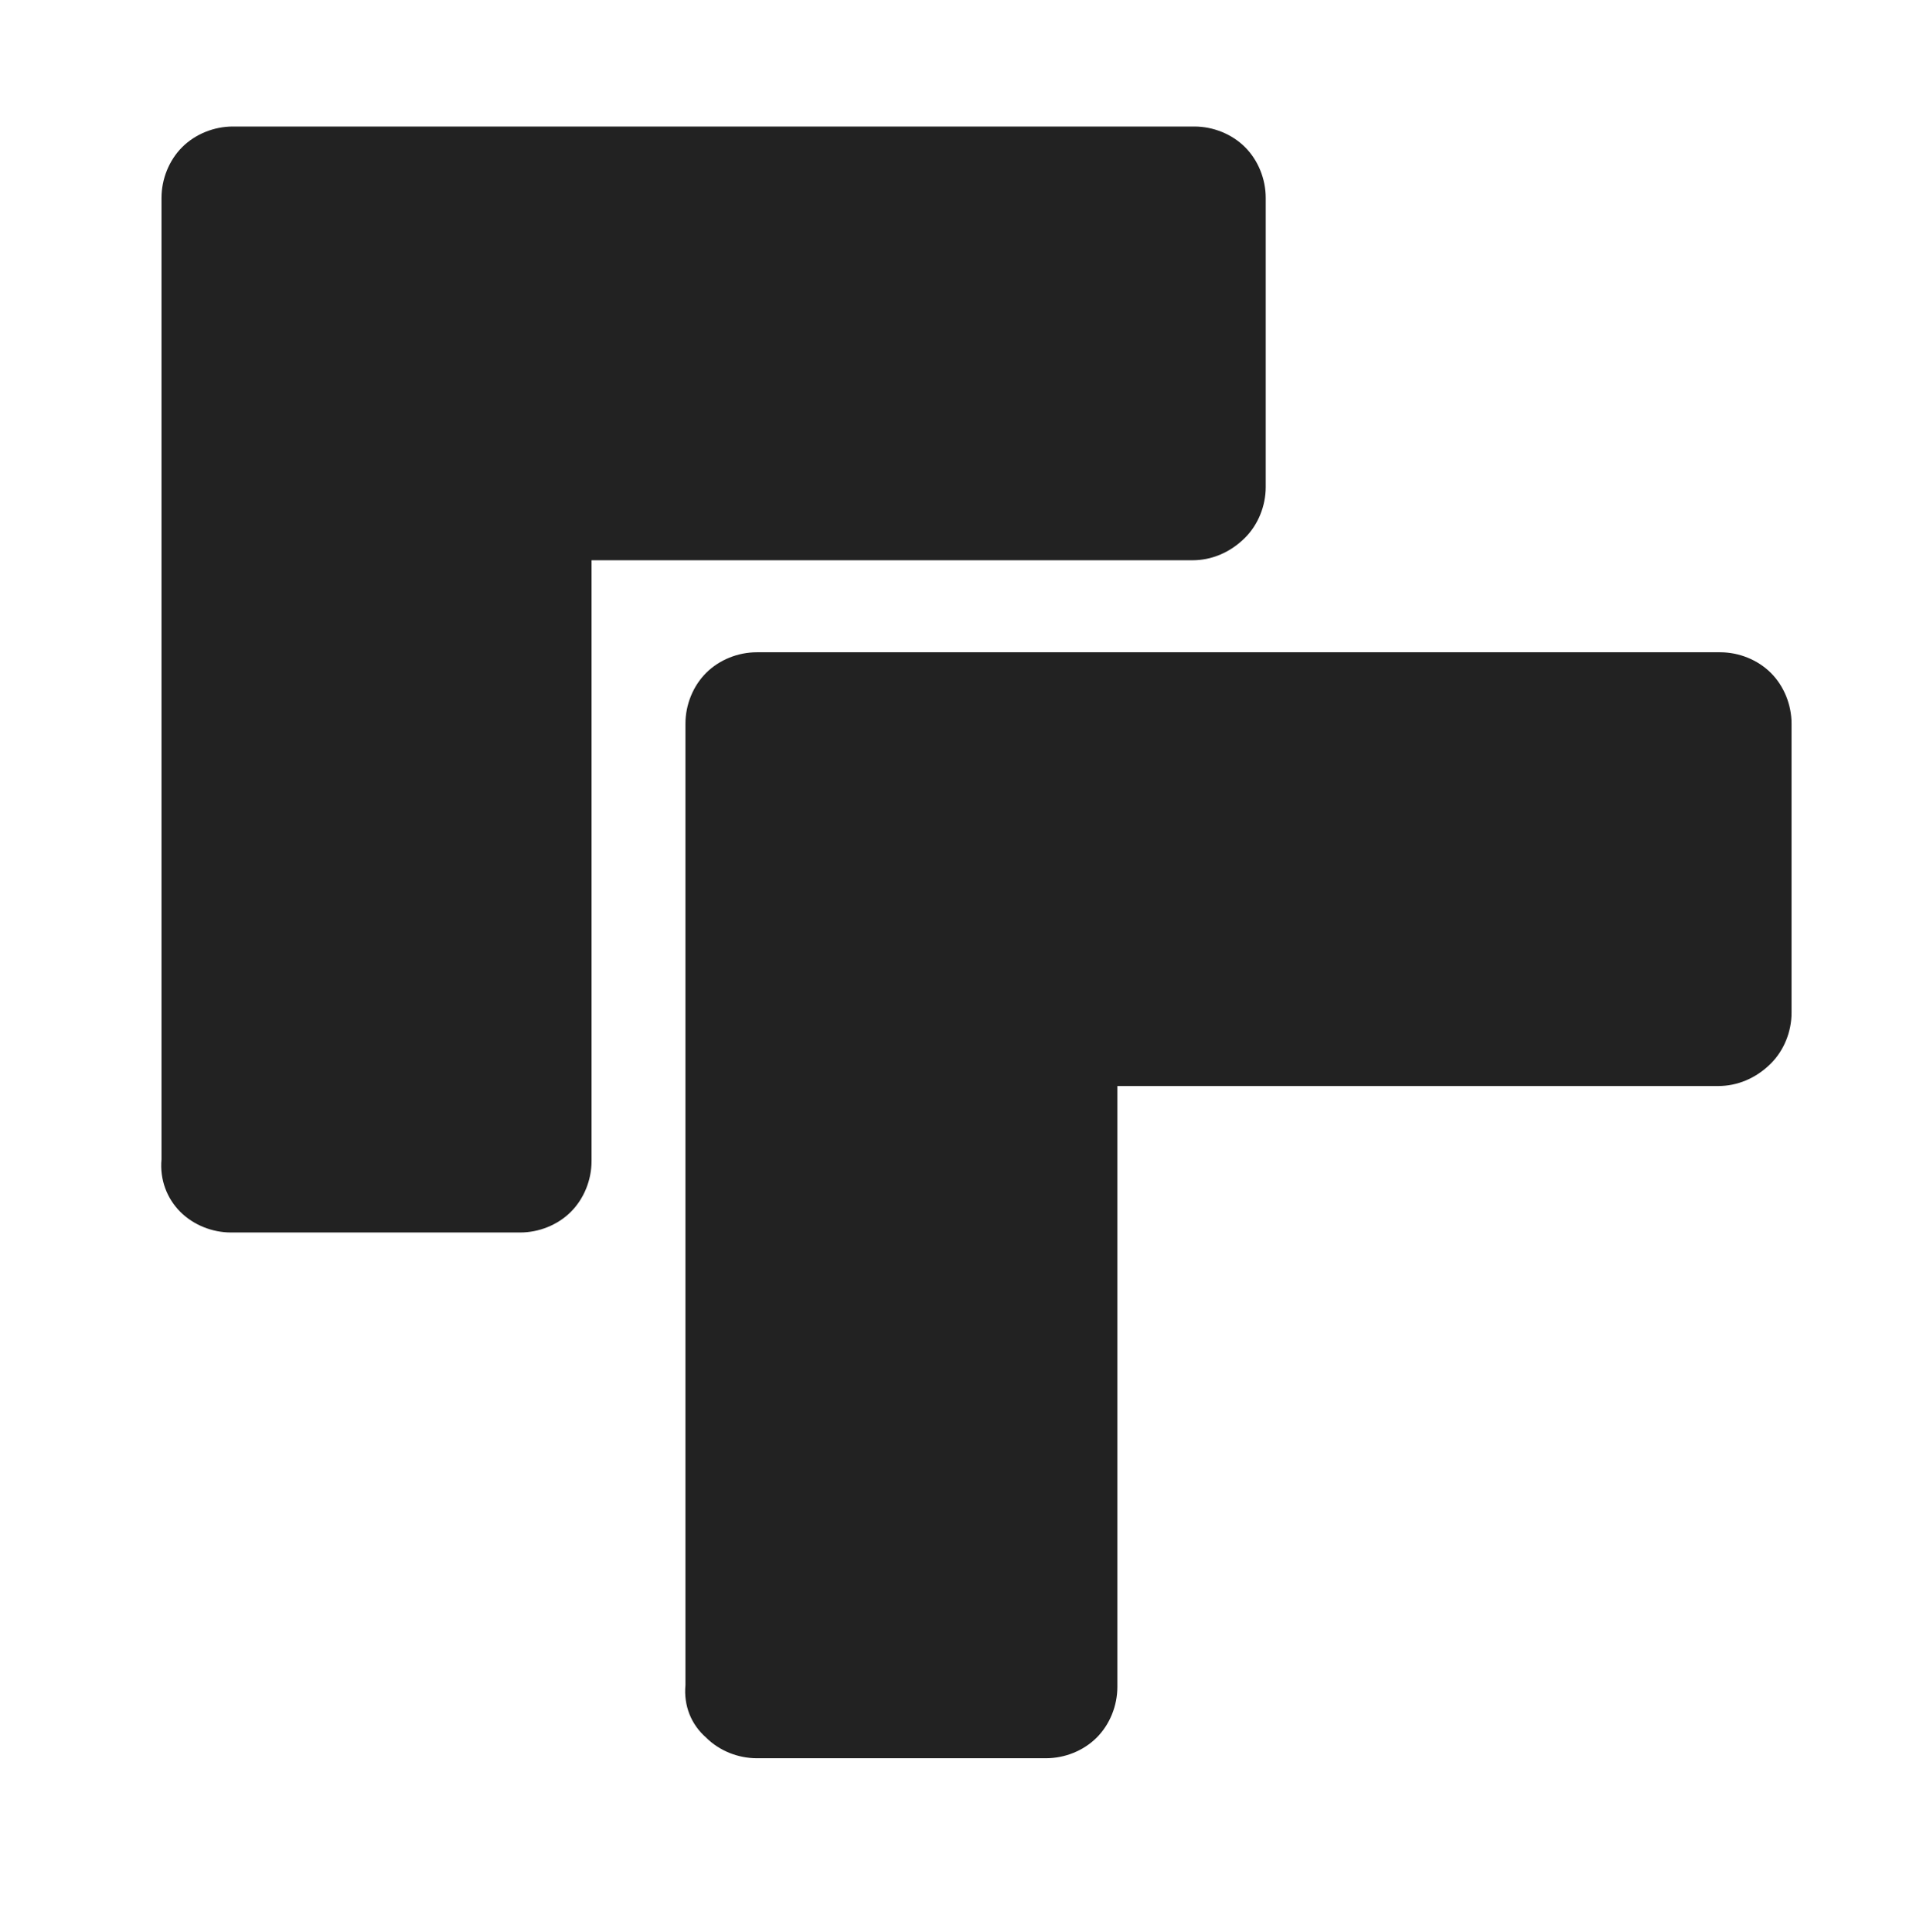
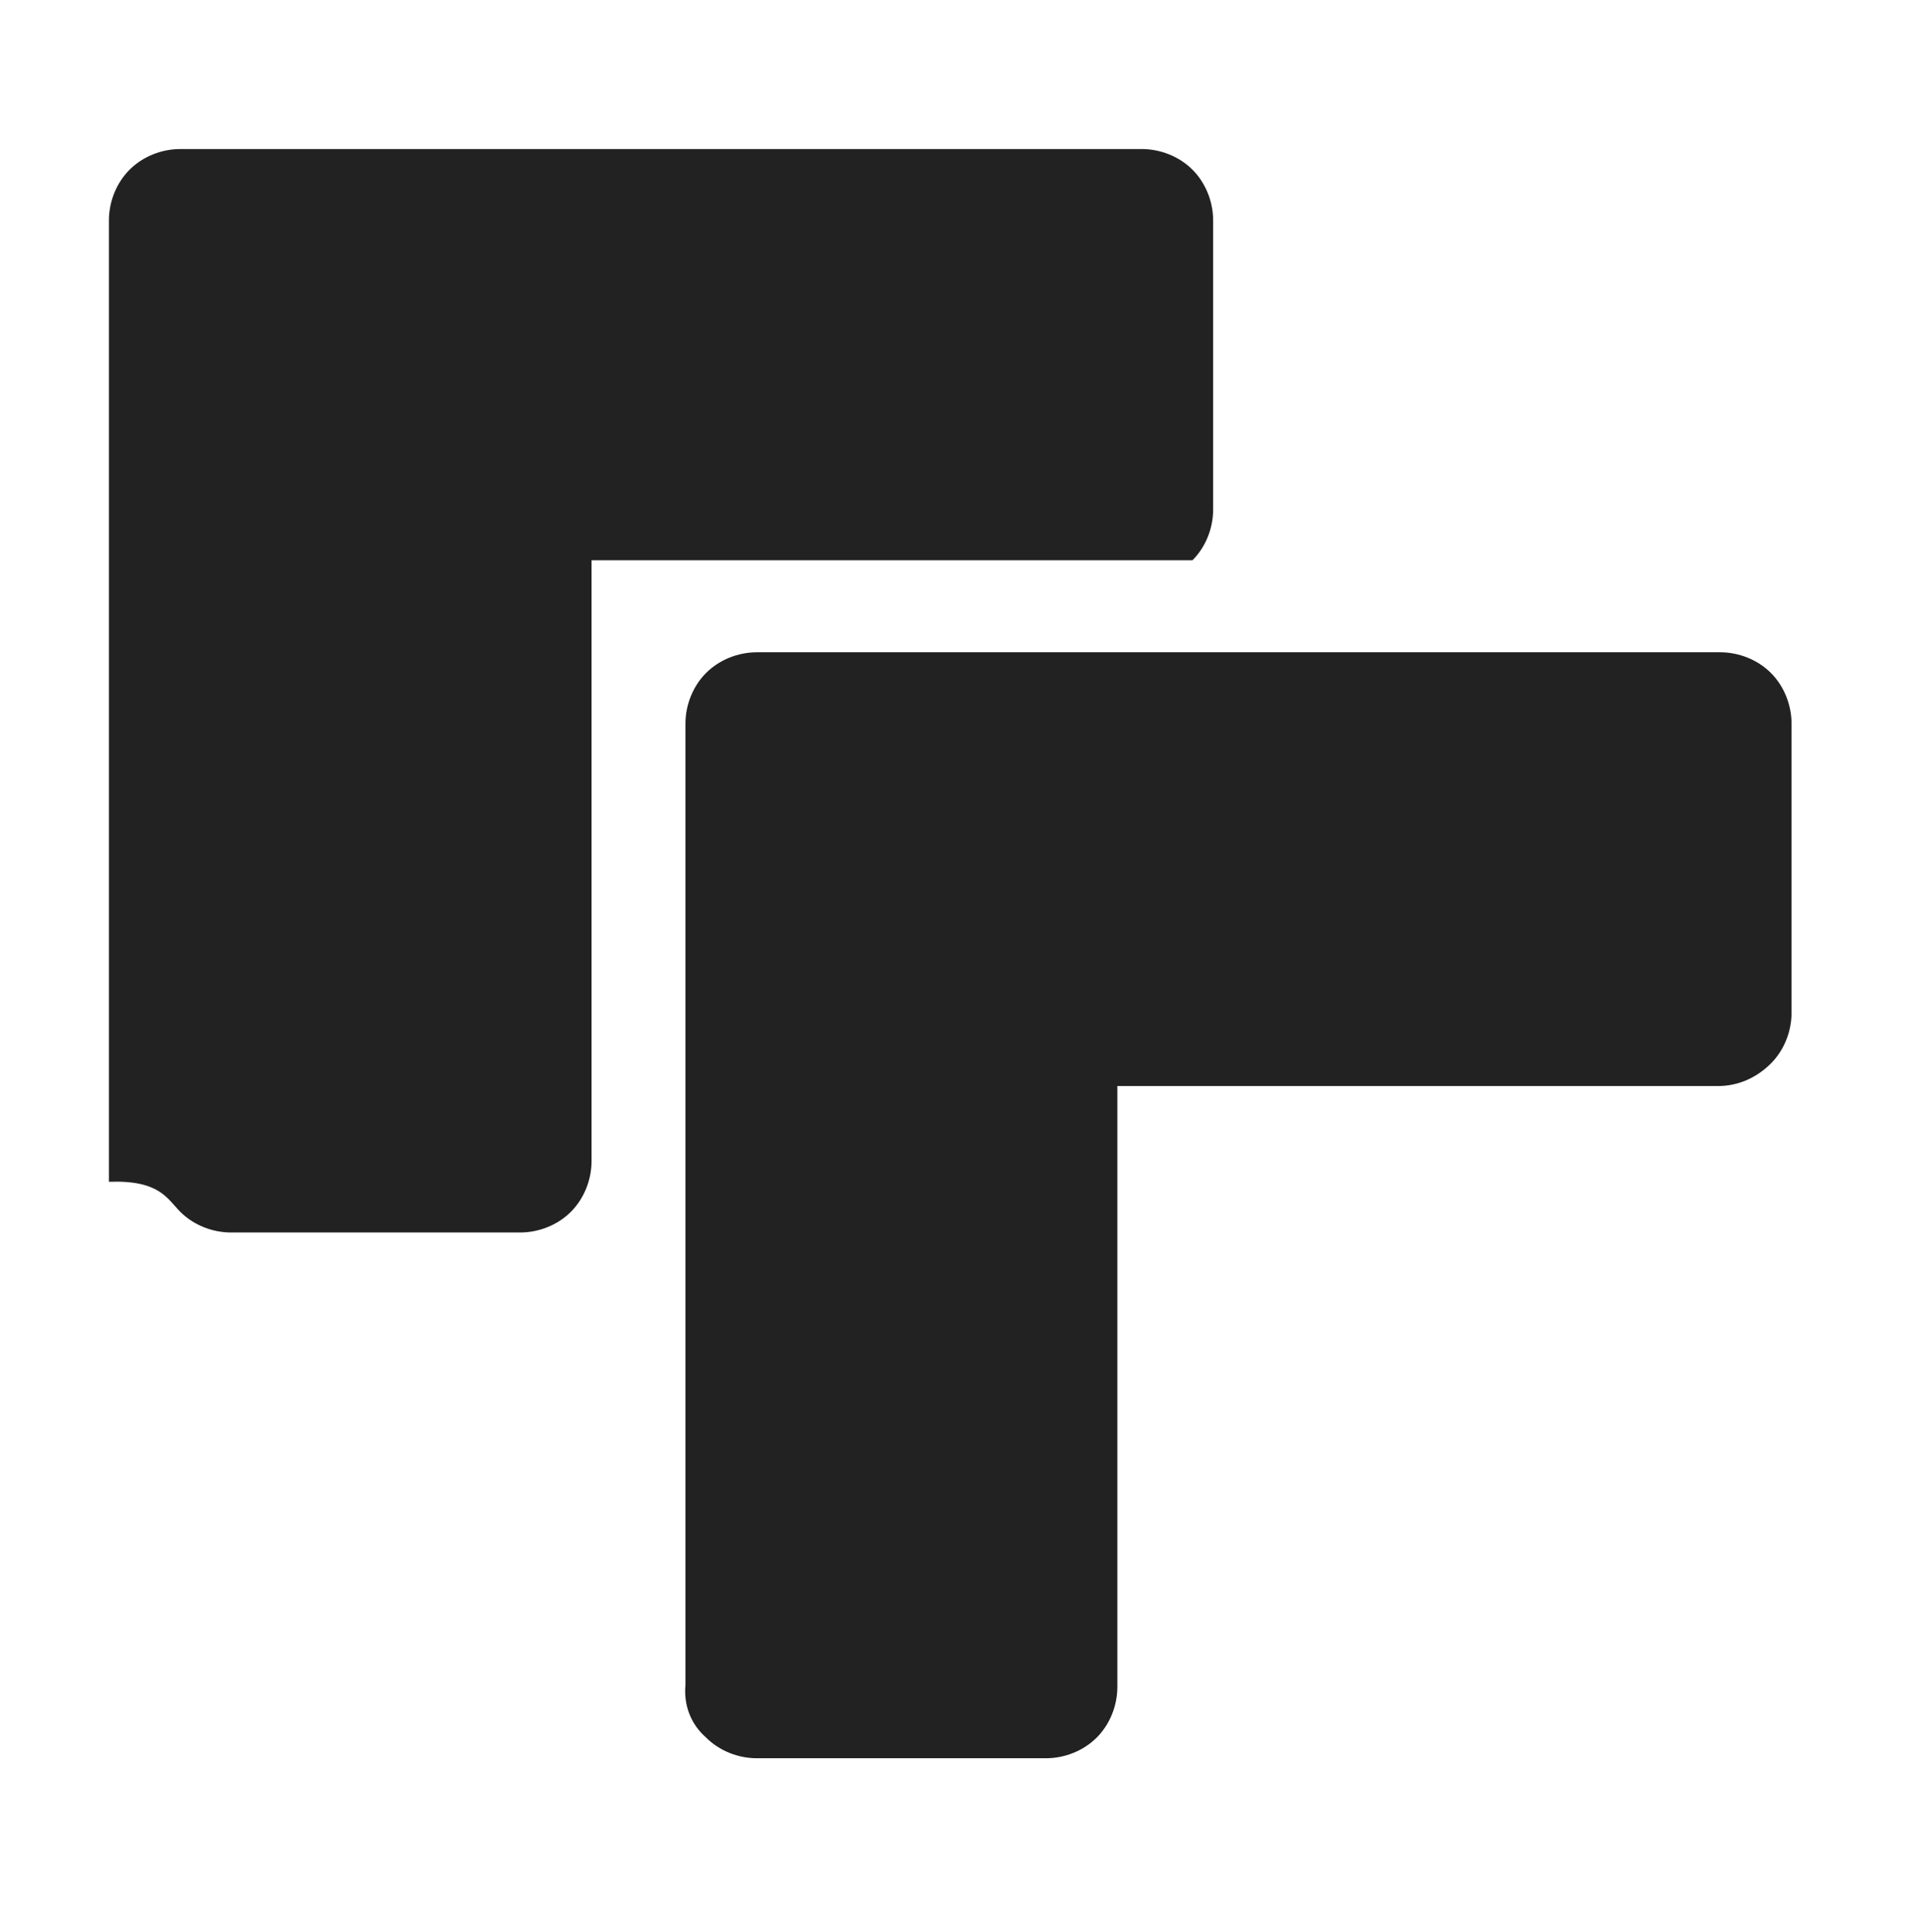
<svg xmlns="http://www.w3.org/2000/svg" version="1.1" id="Layer_1" x="0px" y="0px" viewBox="0 0 102.4 102.9" style="enable-background:new 0 0 102.4 102.9;" xml:space="preserve">
  <style type="text/css">
	.st0{fill:#222222;}
</style>
  <g id="layer1" transform="translate(0,-540.362)">
-     <path id="path3766-1" class="st0" d="M37.6,632.9c0.7,0.7,1.7,1.1,2.7,1.1h15.4c1,0,2-0.4,2.7-1.1c0.7-0.7,1.1-1.7,1.1-2.7v-32h32   c1,0,2-0.4,2.8-1.2c0.7-0.7,1.1-1.7,1.1-2.7v-15.4c0-1-0.4-2-1.1-2.7s-1.7-1.1-2.7-1.1H40.3c-1,0-2,0.4-2.7,1.1   c-0.7,0.7-1.1,1.7-1.1,2.7v51.2C36.4,631.2,36.8,632.2,37.6,632.9z M9.6,604.9c0.7,0.7,1.7,1.1,2.7,1.1h15.4c1,0,2-0.4,2.7-1.1   c0.7-0.7,1.1-1.7,1.1-2.7v-32h32c1,0,2-0.4,2.8-1.2c0.7-0.7,1.1-1.7,1.1-2.7v-15.4c0-1-0.4-2-1.1-2.7c-0.7-0.7-1.7-1.1-2.7-1.1   l-51.2,0c-1,0-2,0.4-2.7,1.1c-0.7,0.7-1.1,1.7-1.1,2.7l0,51.2C8.5,603.2,8.9,604.2,9.6,604.9z" />
+     <path id="path3766-1" class="st0" d="M37.6,632.9c0.7,0.7,1.7,1.1,2.7,1.1h15.4c1,0,2-0.4,2.7-1.1c0.7-0.7,1.1-1.7,1.1-2.7v-32h32   c1,0,2-0.4,2.8-1.2c0.7-0.7,1.1-1.7,1.1-2.7v-15.4c0-1-0.4-2-1.1-2.7s-1.7-1.1-2.7-1.1H40.3c-1,0-2,0.4-2.7,1.1   c-0.7,0.7-1.1,1.7-1.1,2.7v51.2C36.4,631.2,36.8,632.2,37.6,632.9z M9.6,604.9c0.7,0.7,1.7,1.1,2.7,1.1h15.4c1,0,2-0.4,2.7-1.1   c0.7-0.7,1.1-1.7,1.1-2.7v-32h32c0.7-0.7,1.1-1.7,1.1-2.7v-15.4c0-1-0.4-2-1.1-2.7c-0.7-0.7-1.7-1.1-2.7-1.1   l-51.2,0c-1,0-2,0.4-2.7,1.1c-0.7,0.7-1.1,1.7-1.1,2.7l0,51.2C8.5,603.2,8.9,604.2,9.6,604.9z" />
  </g>
</svg>